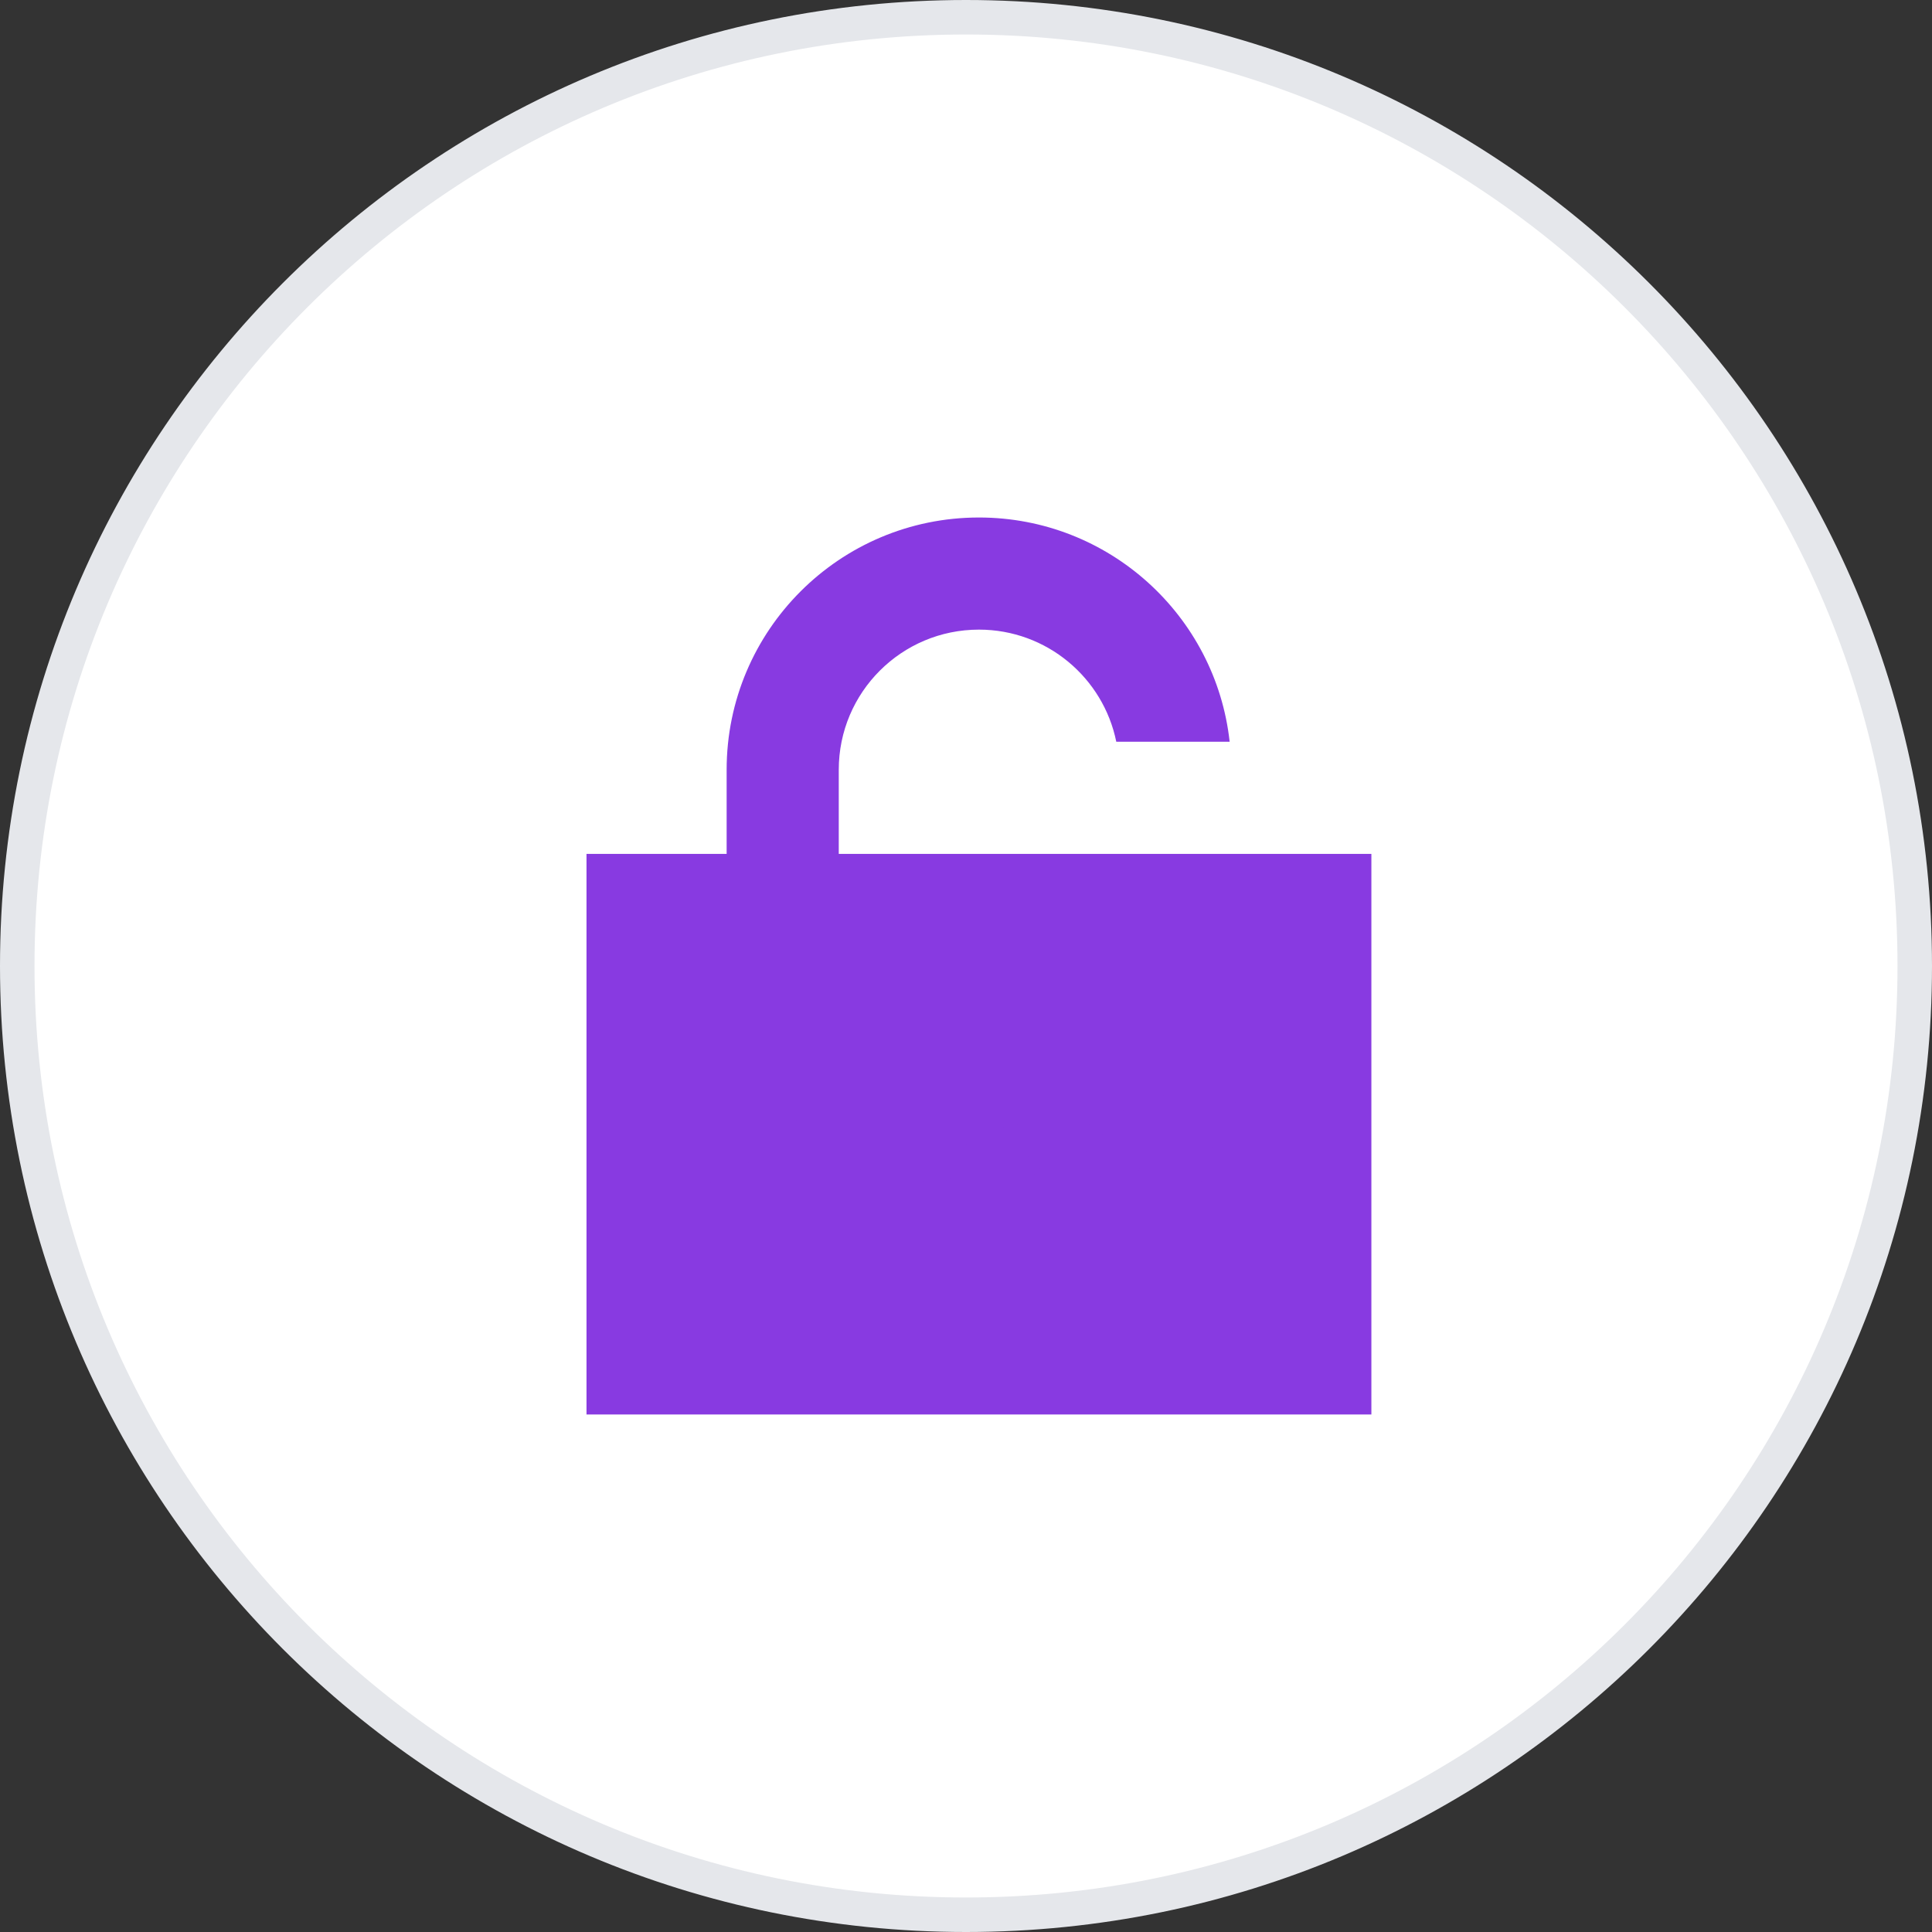
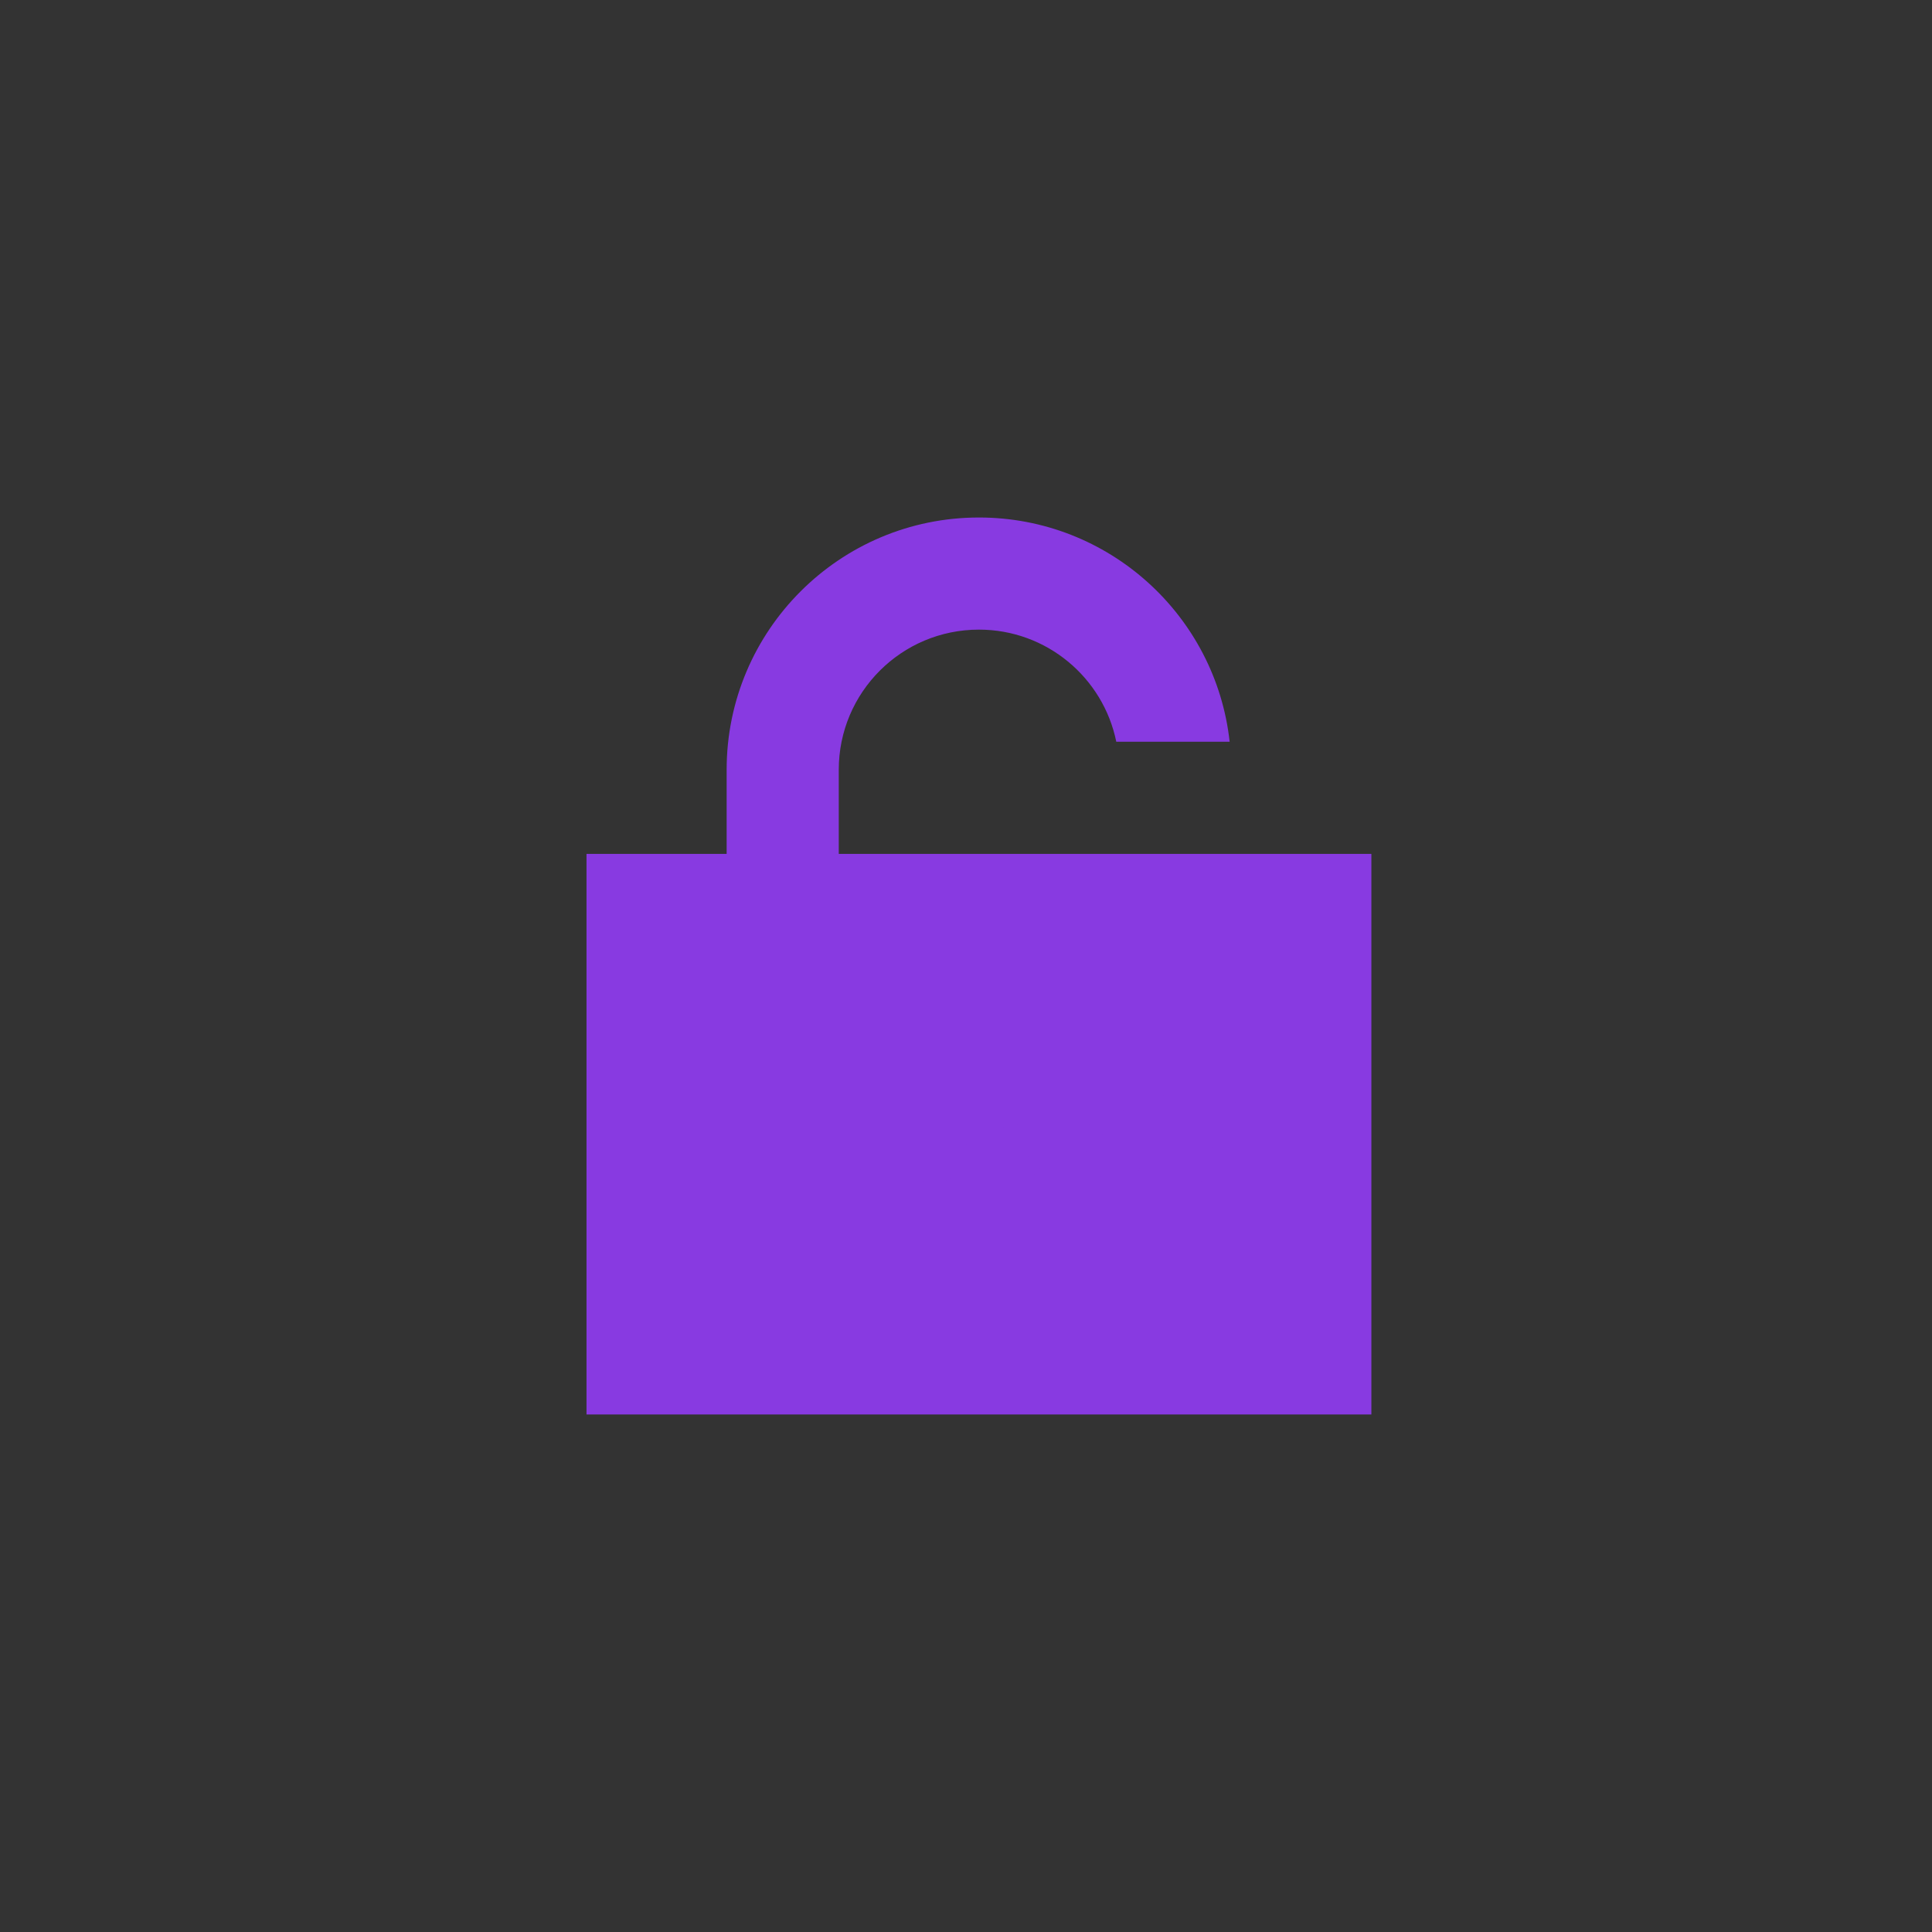
<svg xmlns="http://www.w3.org/2000/svg" width="56" height="56" viewBox="0 0 56 56" fill="none">
  <rect x="0" y="0" width="56" height="56" fill="#333333" stroke="none" />
  <g clip-path="url(#clip0_915_38)">
-     <path d="M55.5 28C55.5 43.188 43.188 55.5 28 55.5C12.812 55.5 0.5 43.188 0.5 28C0.5 12.812 12.812 0.5 28 0.5C43.188 0.5 55.5 12.812 55.5 28Z" fill="white" stroke="#E5E7EB" />
    <path d="M28.375 18.25C26.131 18.25 24.312 20.068 24.312 22.312V24.75H39.75V41H17V24.75H21.062V22.312C21.062 18.275 24.338 15 28.375 15C32.138 15 35.241 17.844 35.642 21.5H32.356C31.98 19.646 30.34 18.25 28.375 18.25Z" fill="#883AE1" />
    <path d="M20.208 31.476V33.163C20.208 33.358 20.246 33.504 20.322 33.601C20.399 33.696 20.526 33.743 20.705 33.743C20.884 33.743 21.012 33.696 21.088 33.601C21.164 33.504 21.203 33.358 21.203 33.163V31.476H21.787V33.1C21.787 33.303 21.767 33.479 21.727 33.629C21.691 33.776 21.629 33.898 21.542 33.996C21.455 34.091 21.343 34.162 21.206 34.209C21.07 34.254 20.903 34.276 20.705 34.276C20.508 34.276 20.341 34.254 20.204 34.209C20.067 34.162 19.955 34.091 19.869 33.996C19.782 33.898 19.719 33.776 19.679 33.629C19.642 33.479 19.624 33.303 19.624 33.1V31.476H20.208Z" fill="#883AE1" />
-     <path d="M22.447 34.229V32.157H23.031V32.508H23.055C23.092 32.4 23.156 32.307 23.248 32.228C23.34 32.149 23.468 32.109 23.631 32.109C23.844 32.109 24.005 32.18 24.113 32.322C24.223 32.465 24.279 32.667 24.279 32.93V34.229H23.694V32.978C23.694 32.843 23.673 32.745 23.631 32.681C23.589 32.616 23.514 32.583 23.406 32.583C23.359 32.583 23.313 32.589 23.268 32.603C23.223 32.613 23.183 32.632 23.146 32.658C23.111 32.684 23.084 32.717 23.063 32.757C23.042 32.793 23.031 32.837 23.031 32.887V34.229H22.447Z" fill="#883AE1" />
    <path d="M25.477 34.229C25.277 34.229 25.13 34.18 25.035 34.083C24.943 33.985 24.897 33.844 24.897 33.66V31.476H25.481V33.775H25.742V34.229H25.477Z" fill="#883AE1" />
    <path d="M27.031 34.276C26.878 34.276 26.742 34.251 26.621 34.201C26.502 34.151 26.401 34.079 26.317 33.984C26.235 33.889 26.172 33.775 26.127 33.641C26.083 33.506 26.06 33.356 26.06 33.191C26.06 33.025 26.083 32.875 26.127 32.741C26.172 32.607 26.235 32.493 26.317 32.401C26.401 32.307 26.502 32.234 26.621 32.184C26.742 32.134 26.878 32.109 27.031 32.109C27.184 32.109 27.319 32.134 27.438 32.184C27.559 32.234 27.66 32.307 27.741 32.401C27.826 32.493 27.89 32.607 27.935 32.741C27.98 32.875 28.002 33.025 28.002 33.191C28.002 33.356 27.98 33.506 27.935 33.641C27.89 33.775 27.826 33.889 27.741 33.984C27.66 34.079 27.559 34.151 27.438 34.201C27.319 34.251 27.184 34.276 27.031 34.276ZM27.031 33.814C27.147 33.814 27.236 33.779 27.299 33.708C27.363 33.637 27.394 33.535 27.394 33.404V32.981C27.394 32.85 27.363 32.749 27.299 32.678C27.236 32.607 27.147 32.571 27.031 32.571C26.915 32.571 26.826 32.607 26.763 32.678C26.7 32.749 26.668 32.85 26.668 32.981V33.404C26.668 33.535 26.7 33.637 26.763 33.708C26.826 33.779 26.915 33.814 27.031 33.814Z" fill="#883AE1" />
    <path d="M29.354 34.276C29.198 34.276 29.06 34.251 28.939 34.201C28.818 34.148 28.717 34.076 28.635 33.984C28.554 33.889 28.492 33.775 28.45 33.641C28.408 33.506 28.387 33.356 28.387 33.191C28.387 33.025 28.408 32.876 28.45 32.745C28.492 32.611 28.554 32.496 28.635 32.401C28.717 32.307 28.818 32.234 28.939 32.184C29.06 32.134 29.198 32.109 29.354 32.109C29.564 32.109 29.739 32.157 29.879 32.251C30.021 32.346 30.122 32.479 30.183 32.65L29.709 32.855C29.69 32.776 29.652 32.709 29.594 32.654C29.537 32.599 29.456 32.571 29.354 32.571C29.235 32.571 29.146 32.611 29.085 32.689C29.025 32.766 28.994 32.87 28.994 33.001V33.388C28.994 33.52 29.025 33.623 29.085 33.7C29.146 33.776 29.235 33.814 29.354 33.814C29.459 33.814 29.542 33.787 29.602 33.731C29.665 33.673 29.712 33.599 29.74 33.506L30.194 33.704C30.126 33.901 30.019 34.046 29.875 34.138C29.733 34.23 29.559 34.276 29.354 34.276Z" fill="#883AE1" />
    <path d="M30.654 31.476H31.239V33.033H31.262L31.519 32.65L31.933 32.157H32.581L31.89 32.95L32.66 34.229H31.965L31.499 33.352L31.239 33.645V34.229H30.654V31.476Z" fill="#883AE1" />
    <path d="M34.818 34.229L34.62 33.574H33.701L33.503 34.229H32.895L33.803 31.476H34.545L35.441 34.229H34.818ZM34.166 32.019H34.147L33.843 33.064H34.474L34.166 32.019Z" fill="#883AE1" />
    <path d="M35.815 34.229V33.751H36.17V31.951H35.815V31.476H37.125V31.951H36.77V33.751H37.125V34.229H35.815Z" fill="#883AE1" />
  </g>
  <defs>
    <clipPath id="clip0_915_38">
      <rect width="56" height="56" fill="white" />
    </clipPath>
  </defs>
</svg>